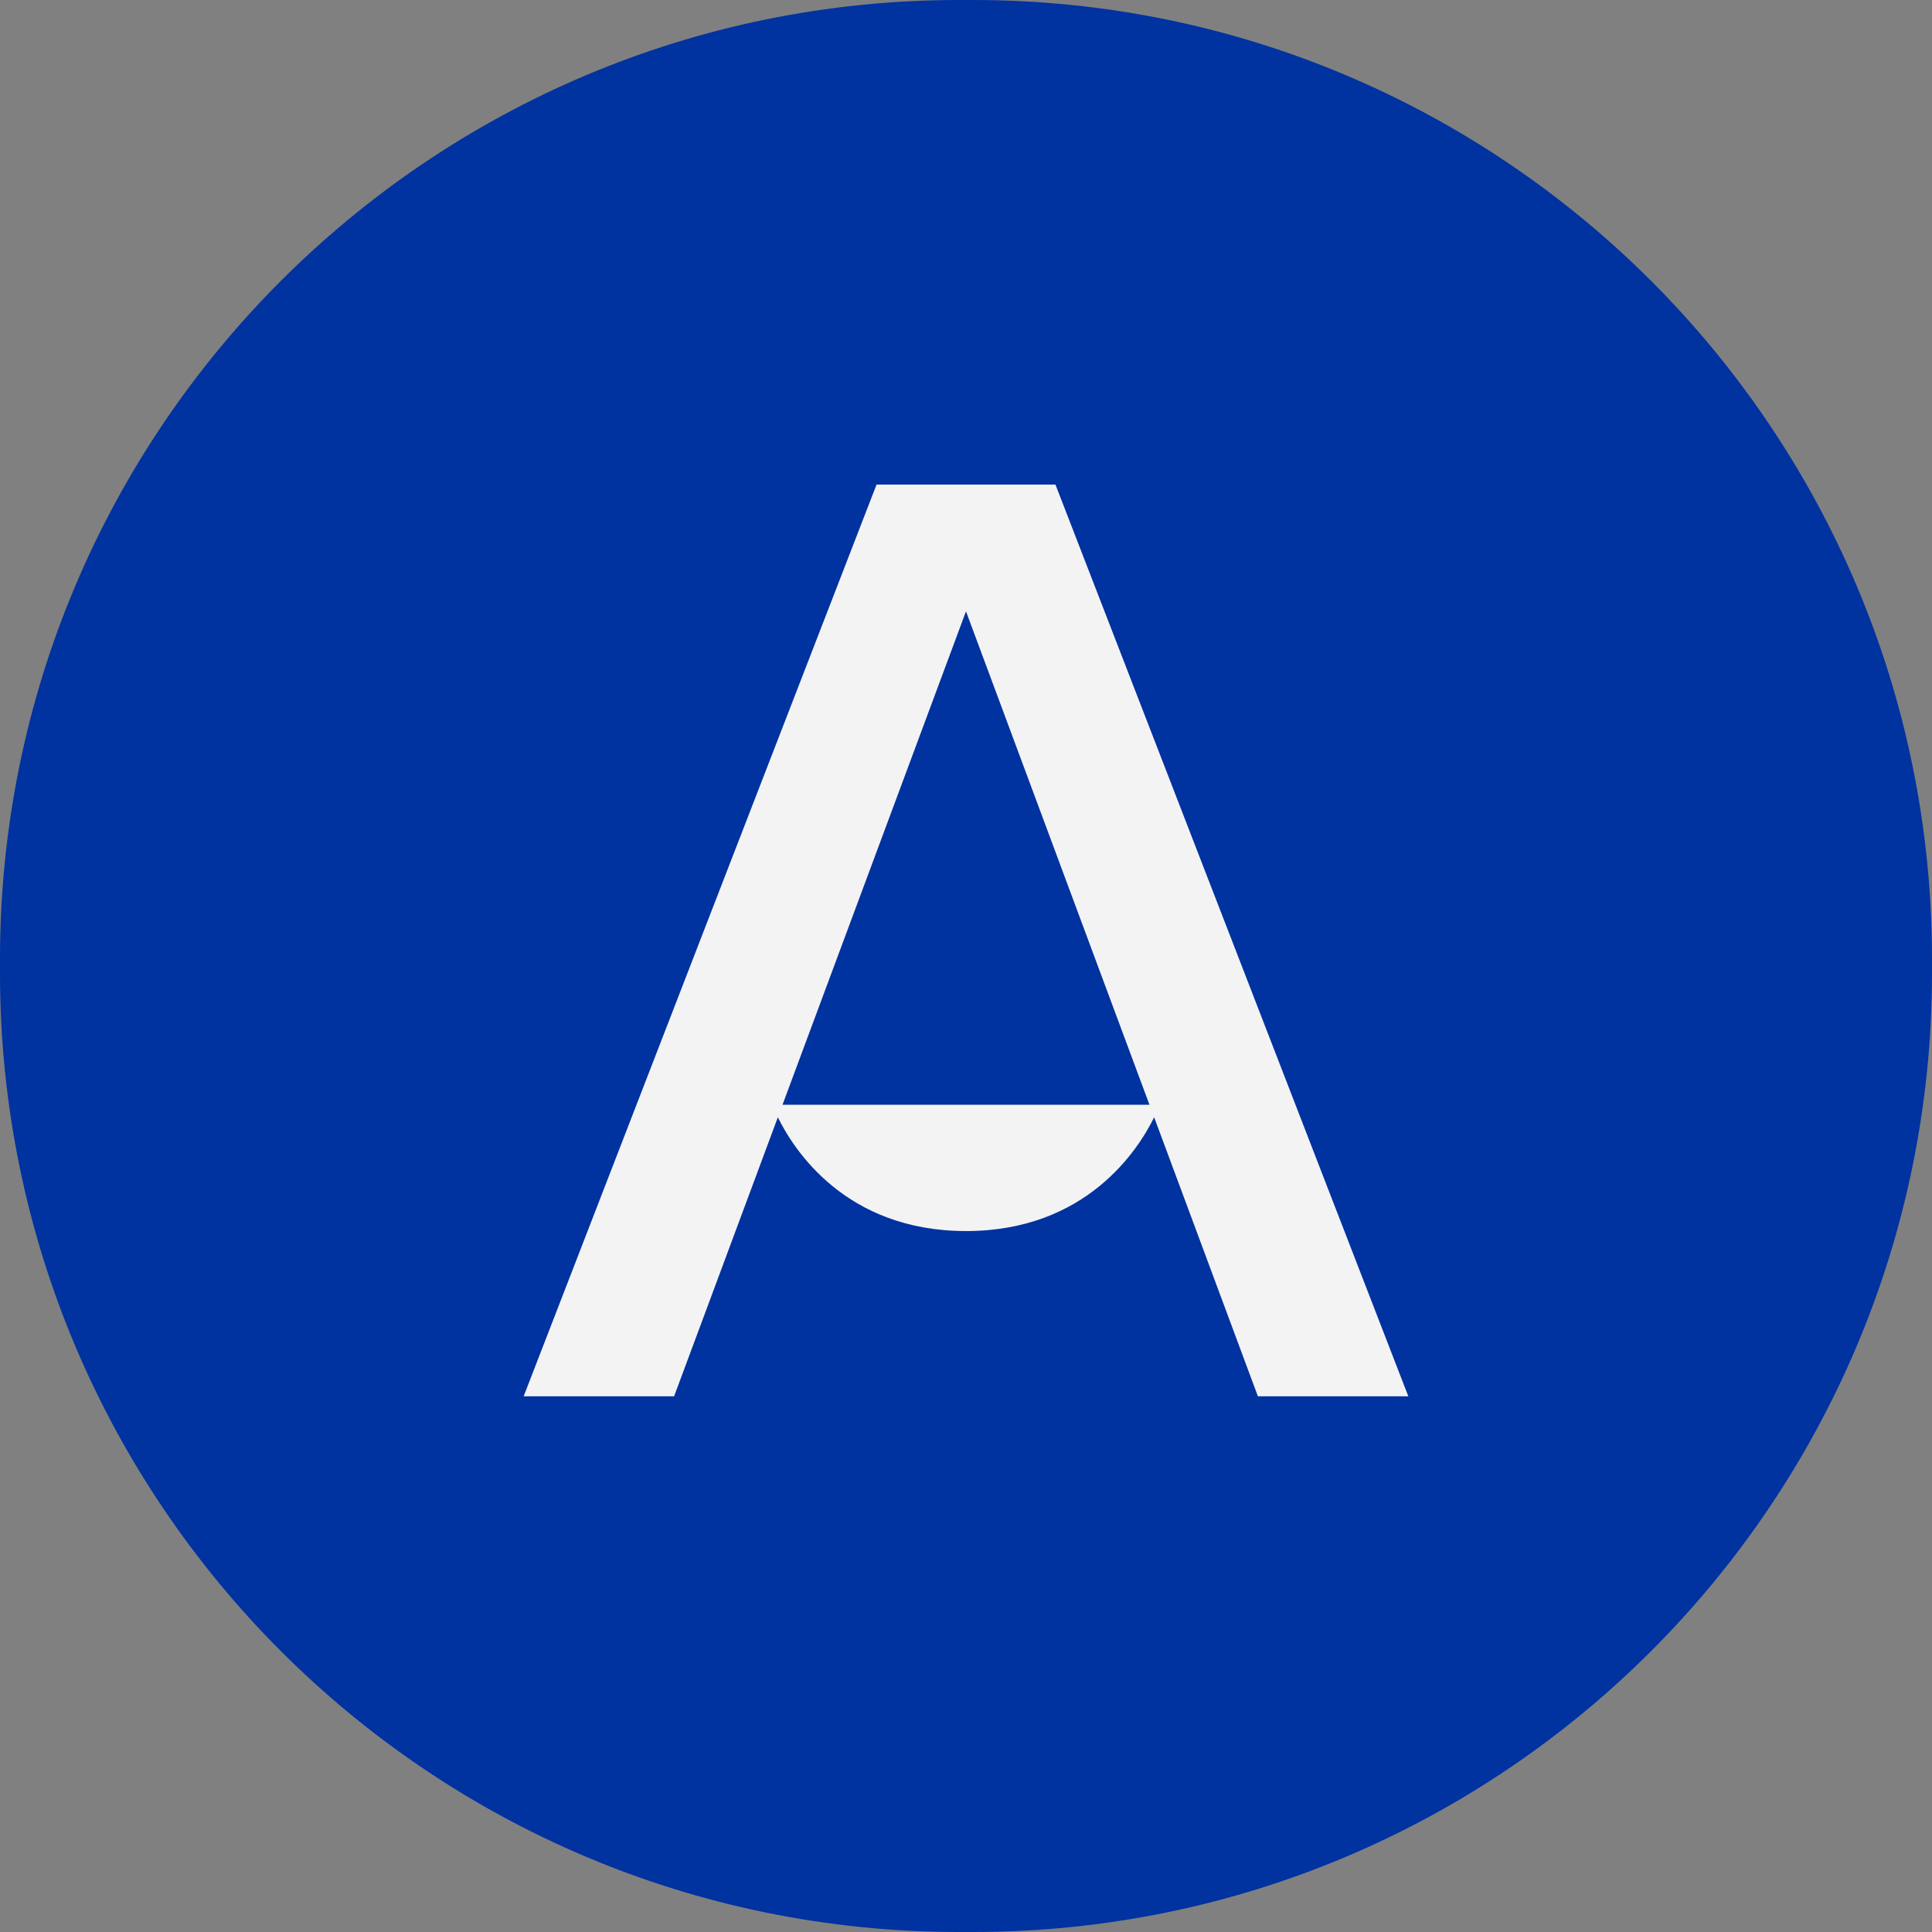
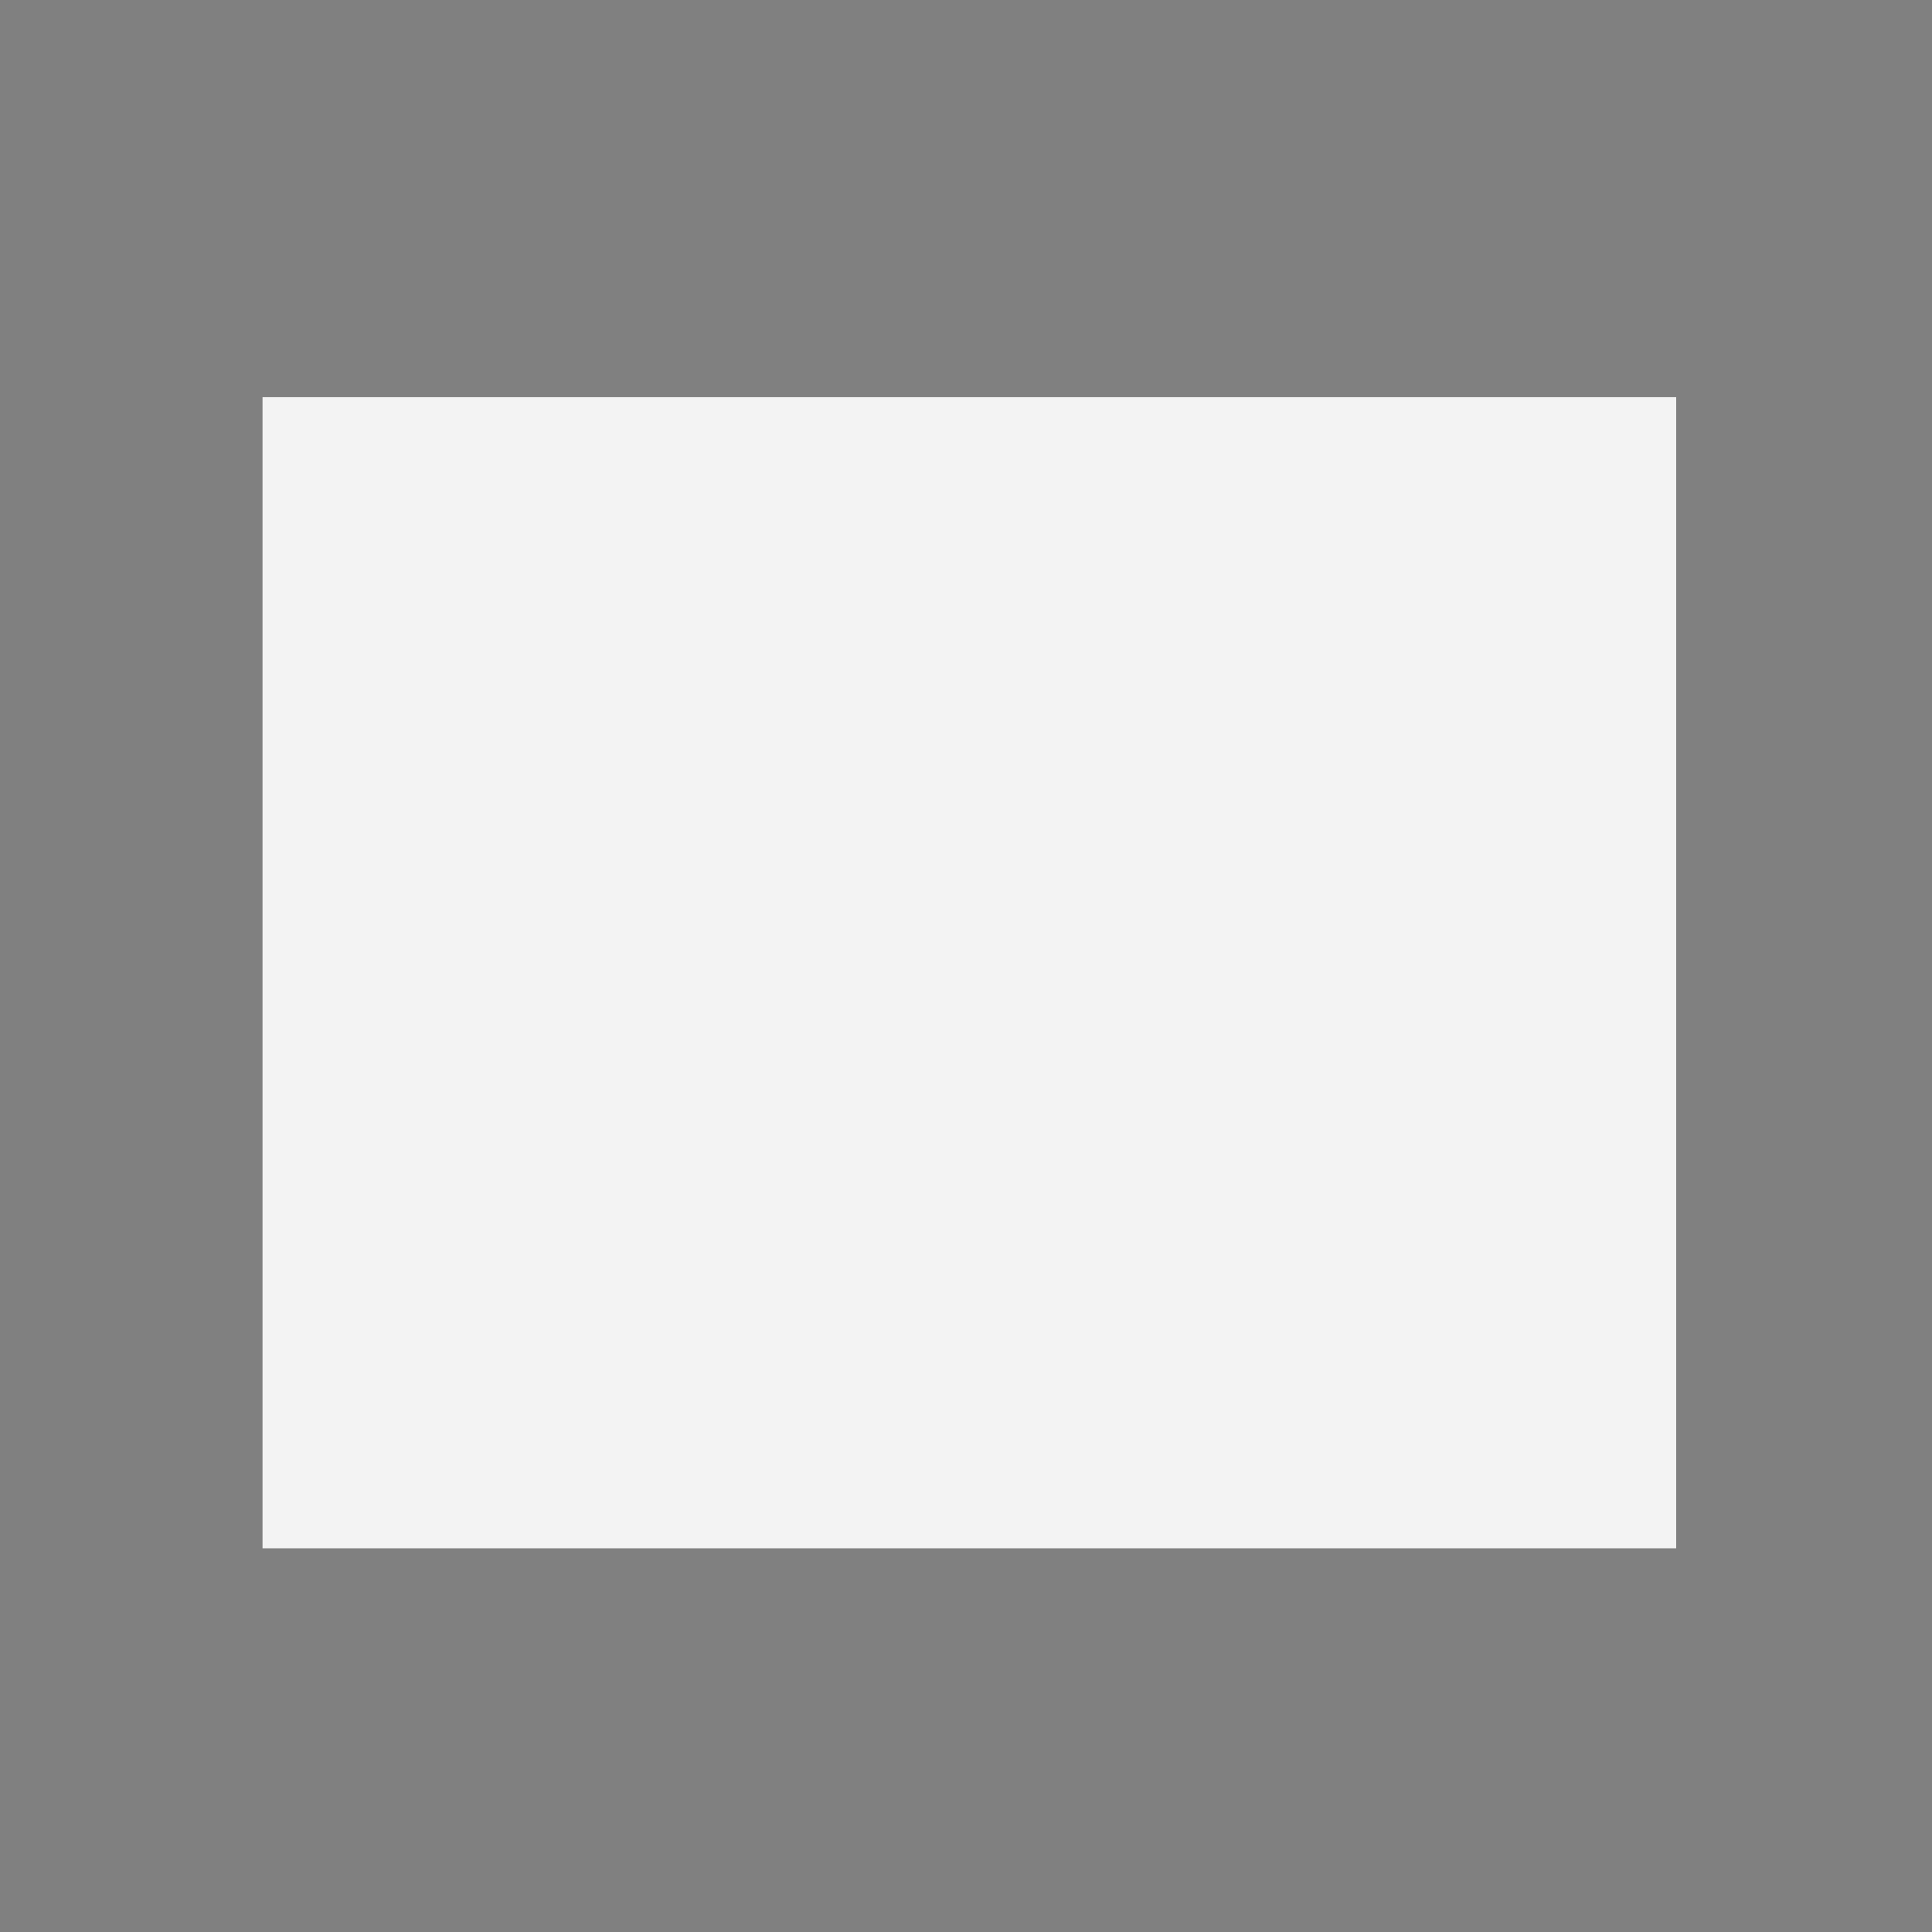
<svg xmlns="http://www.w3.org/2000/svg" width="83.055px" height="83.055px" viewBox="0 0 83.055 83.055">
  <rect x="0" y="0" width="83.055" height="83.055" fill="#808080" stroke="none" />
  <title>OTS icon / contributors / Algonomia</title>
  <g id="Website" stroke="none" stroke-width="1" fill="none" fill-rule="evenodd">
    <g id="OTS-logo-/-contributors-/-Algonomia" transform="translate(-3.473, -3.473)">
      <g id="OTS-icon-/-contributors-/-Algonomia" transform="translate(3.473, 3.473)">
        <rect id="Rectangle" fill="#FFFFFF" opacity="0.9" x="11.286" y="17.074" width="60.772" height="49.486" />
-         <path d="M41.829,-3.10862447e-15 C64.597,-7.29110879e-15 83.055,18.457 83.055,41.226 L83.055,41.829 C83.055,64.597 64.597,83.055 41.829,83.055 L41.226,83.055 C18.457,83.055 -3.20301585e-16,64.597 -3.10862447e-15,41.829 L-3.10862447e-15,41.226 C-5.89694735e-15,18.457 18.457,1.07385986e-15 41.226,-3.10862447e-15 L41.829,-3.10862447e-15 Z M45.373,20.832 L37.682,20.832 L22.511,60.026 L28.979,60.026 L33.439,48.031 C34.112,49.404 36.341,52.922 41.527,52.922 C46.714,52.922 48.943,49.404 49.616,48.031 L54.076,60.026 L60.543,60.026 L45.373,20.832 Z M41.527,26.281 L49.414,47.491 L33.64,47.491 L41.527,26.281 Z" id="Combined-Shape" fill="#0032A0" />
      </g>
    </g>
  </g>
</svg>